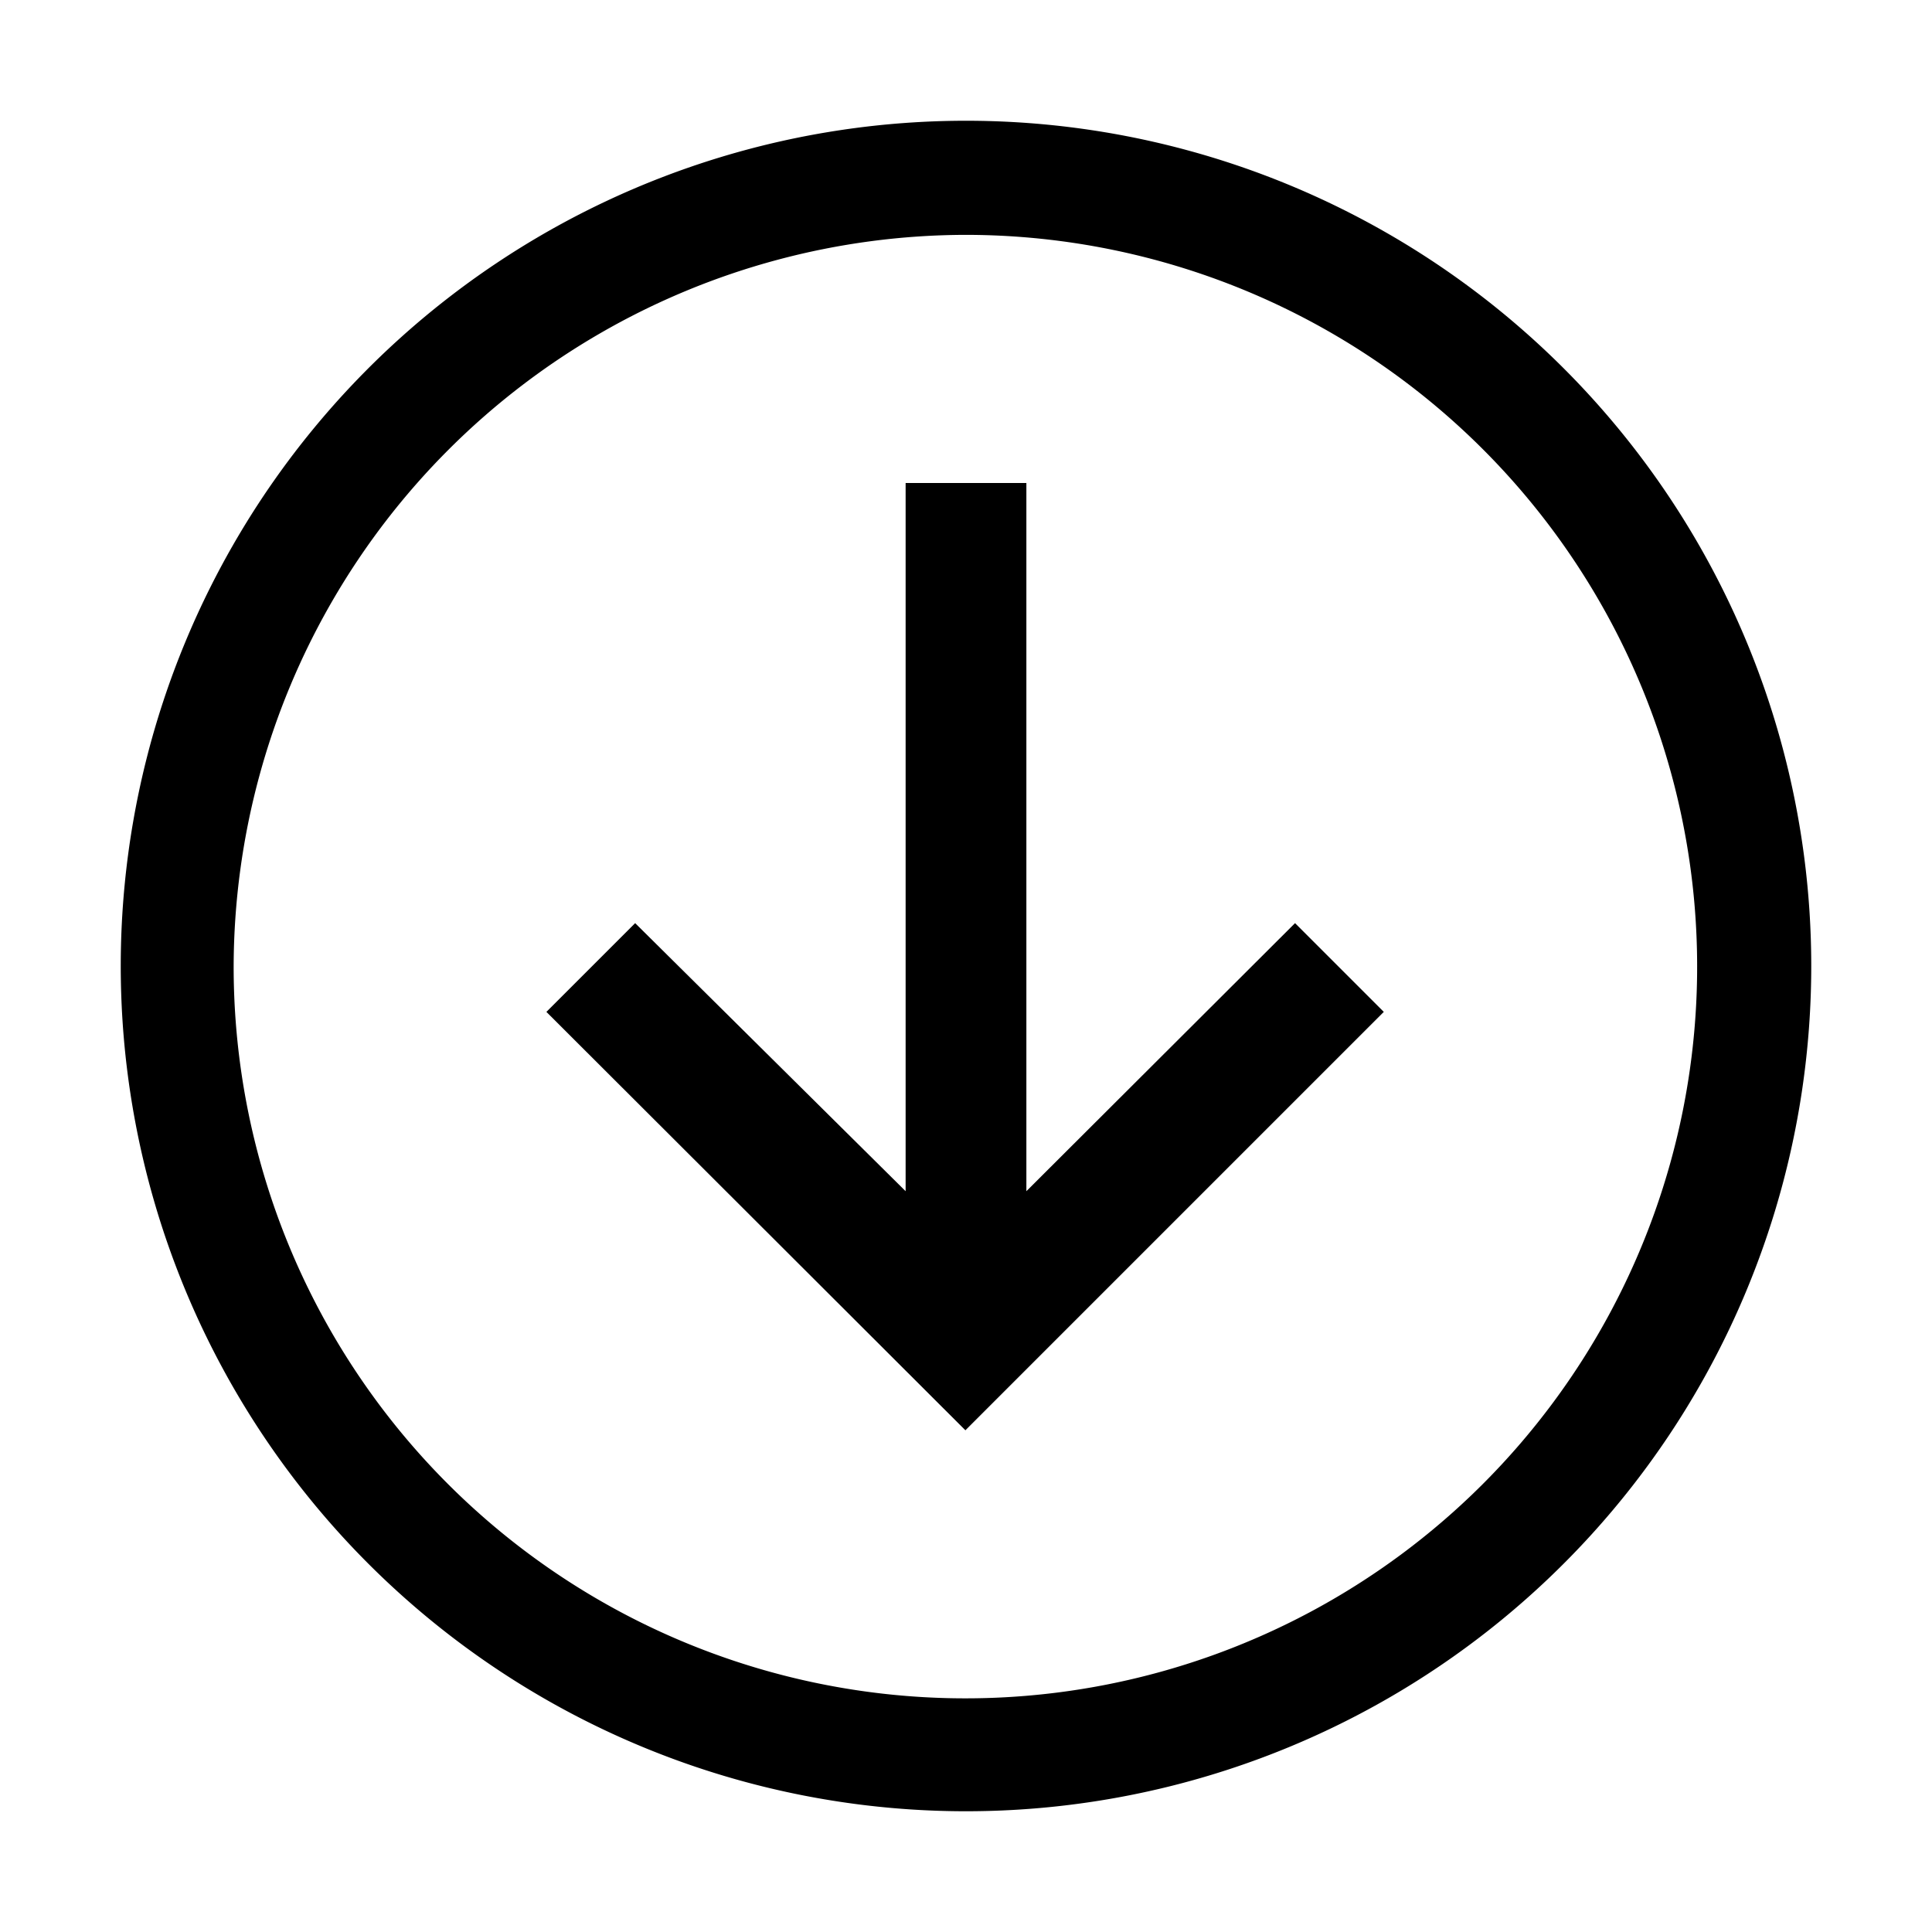
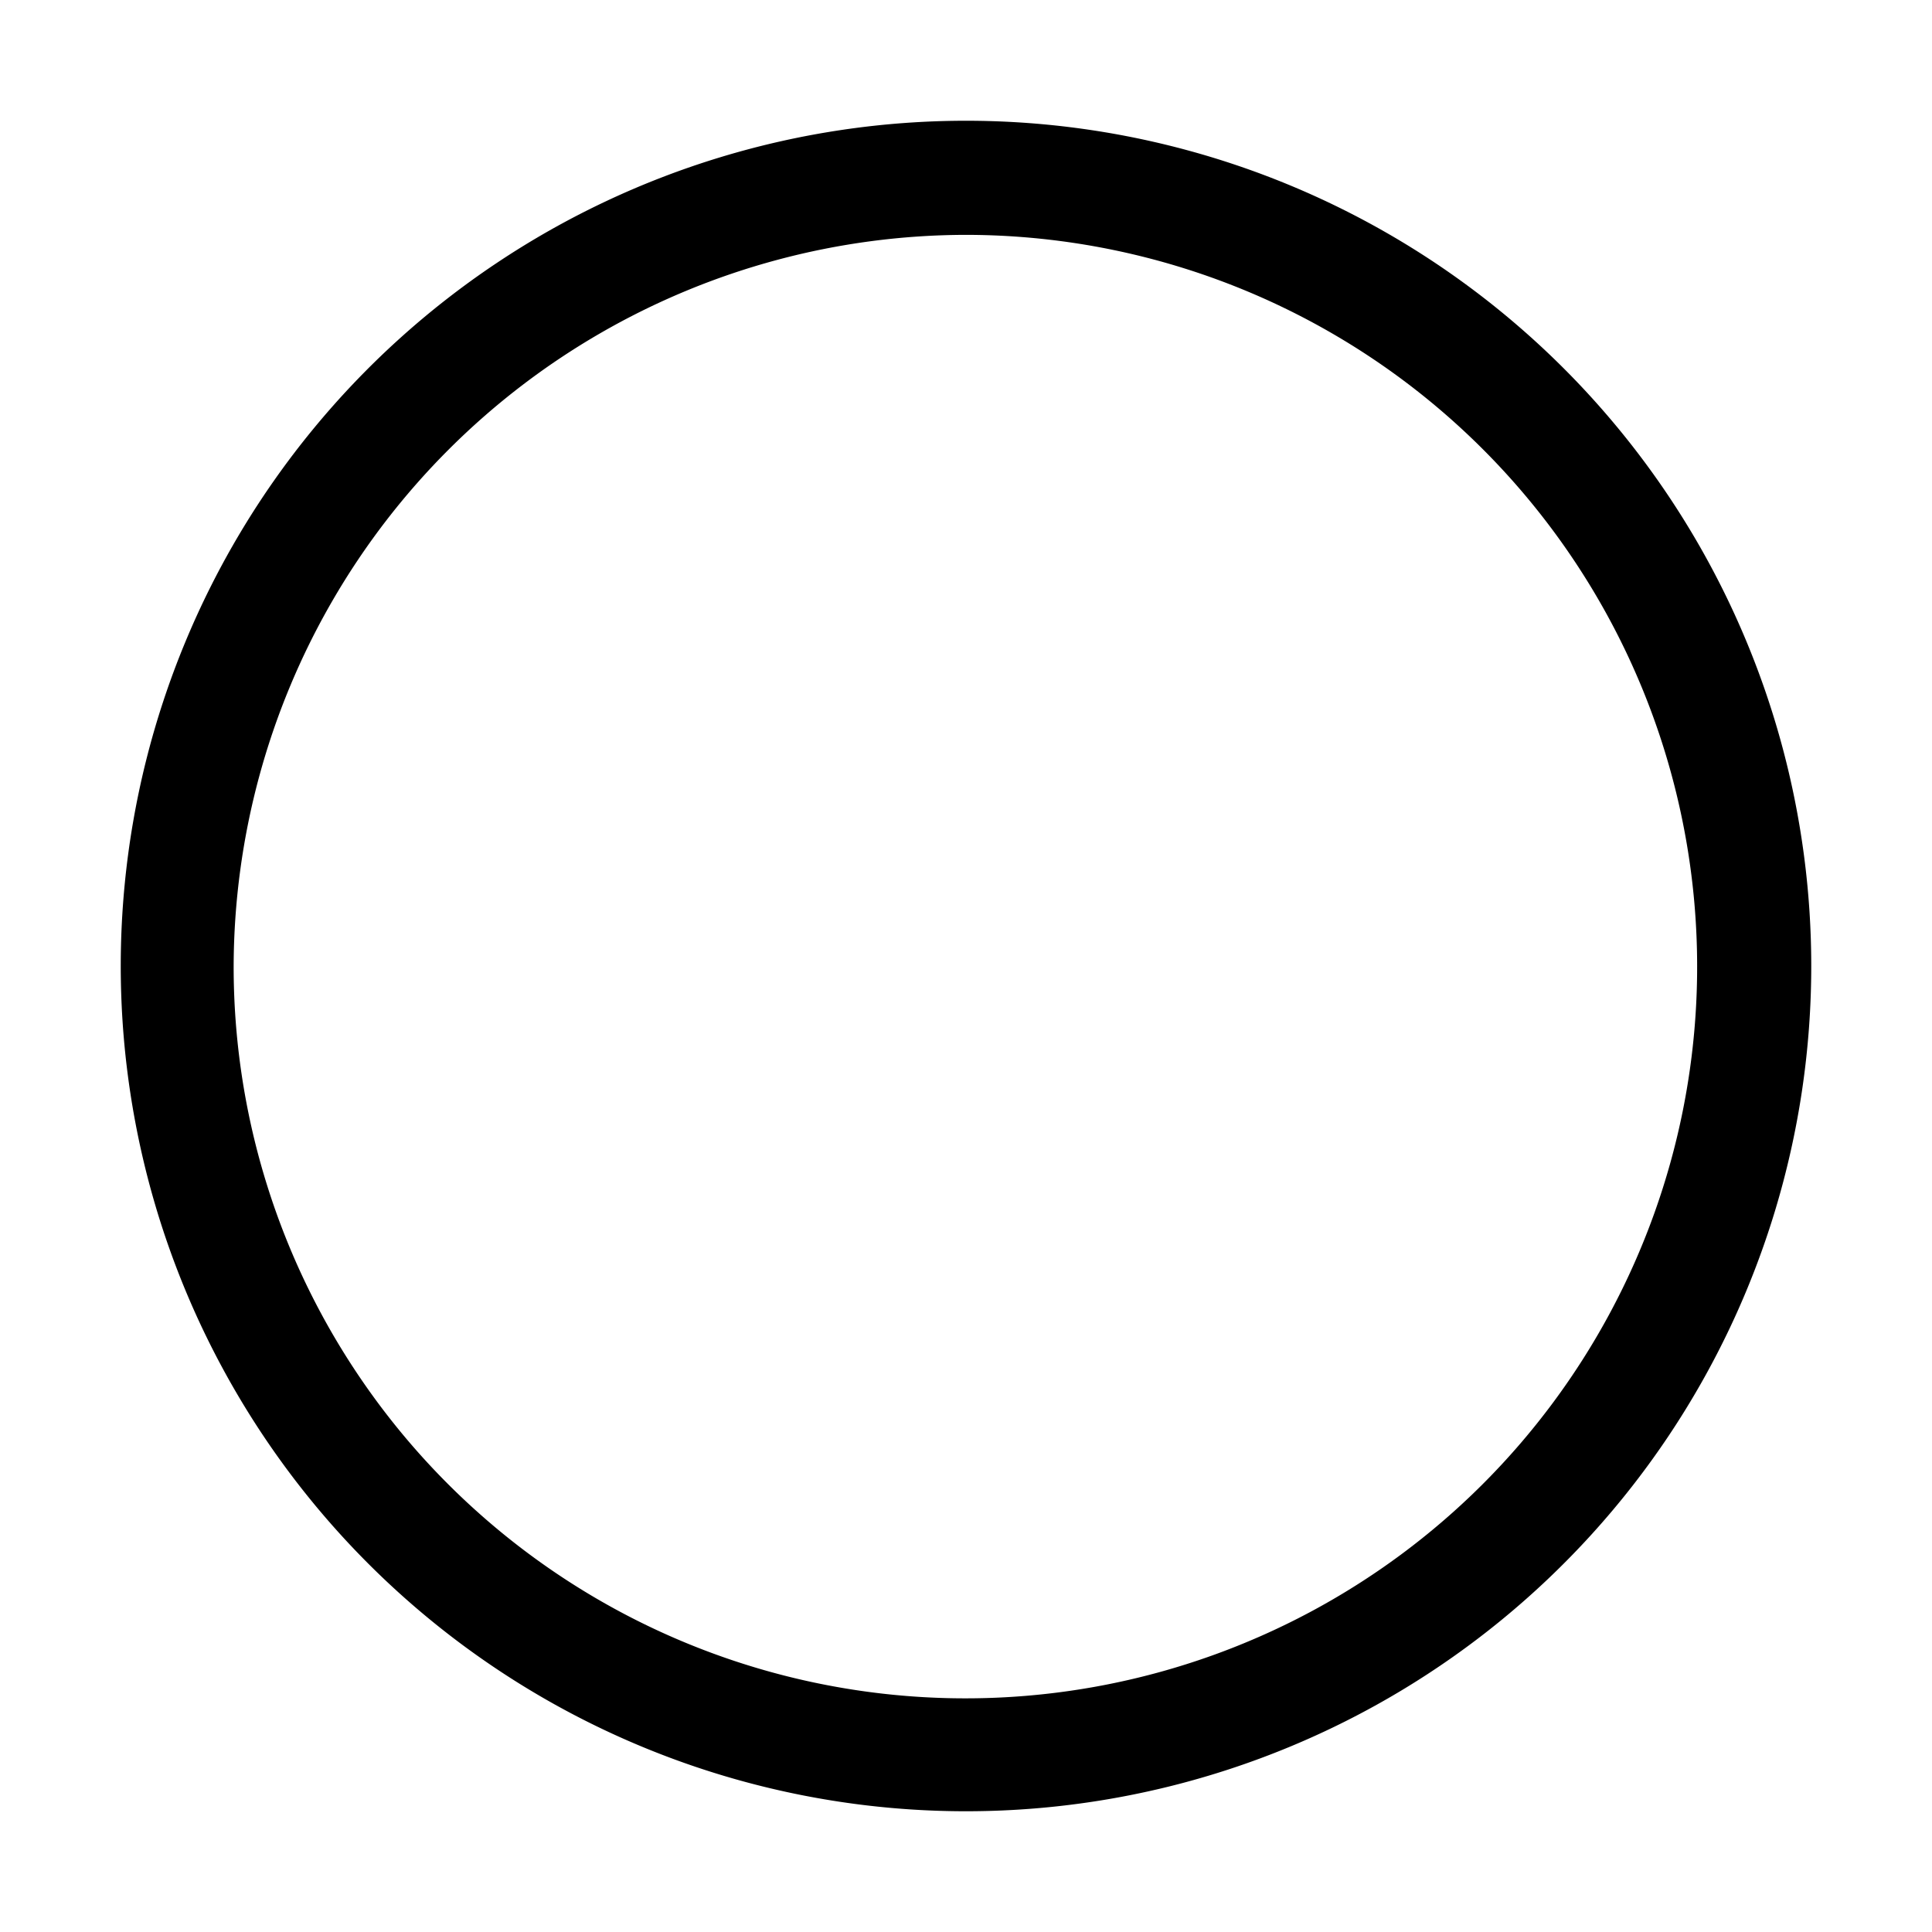
<svg xmlns="http://www.w3.org/2000/svg" viewBox="0 0 32 32">
  <path d="M16,3.89A12.12,12.12,0,1,1,3.87,16,12.15,12.15,0,0,1,16,3.89M16,2A14,14,0,1,0,30,16,14,14,0,0,0,16,2Z" />
-   <path d="M17 8L15 8 15 19.73 10.52 15.29 9.05 16.76 15.99 23.69 22.92 16.76 21.45 15.29 17 19.73 17 8 17 8z" />
</svg>